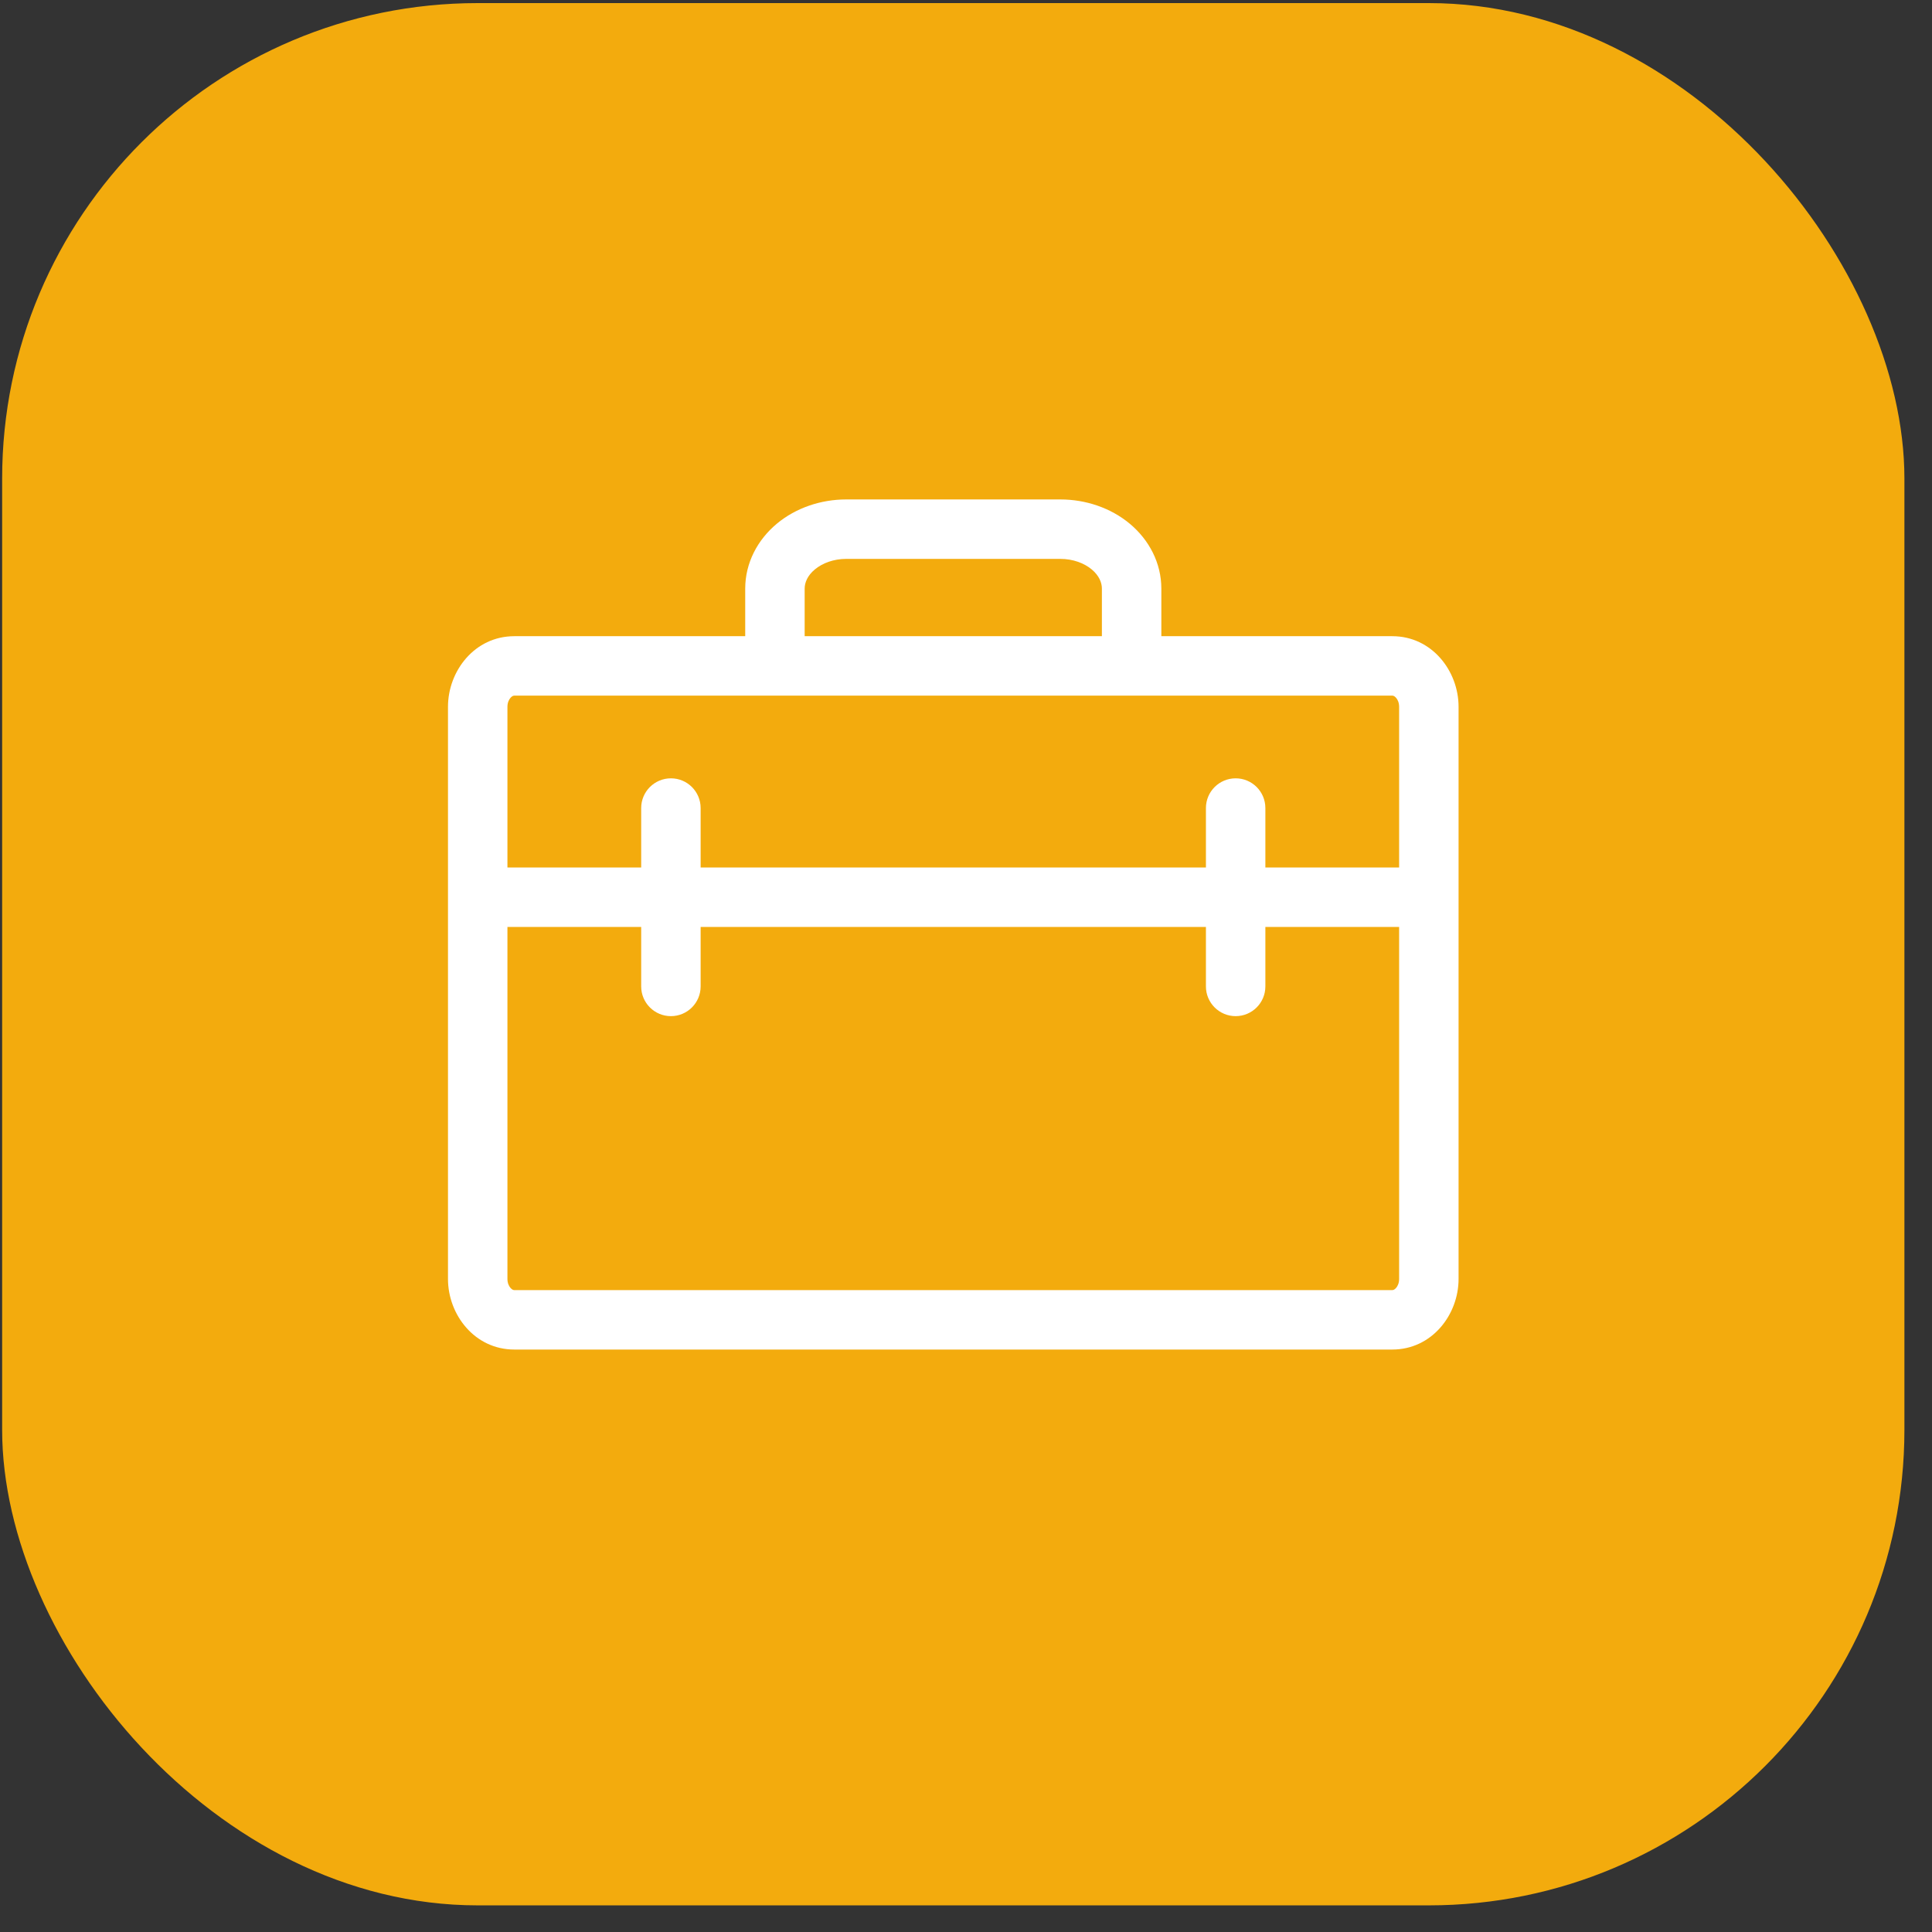
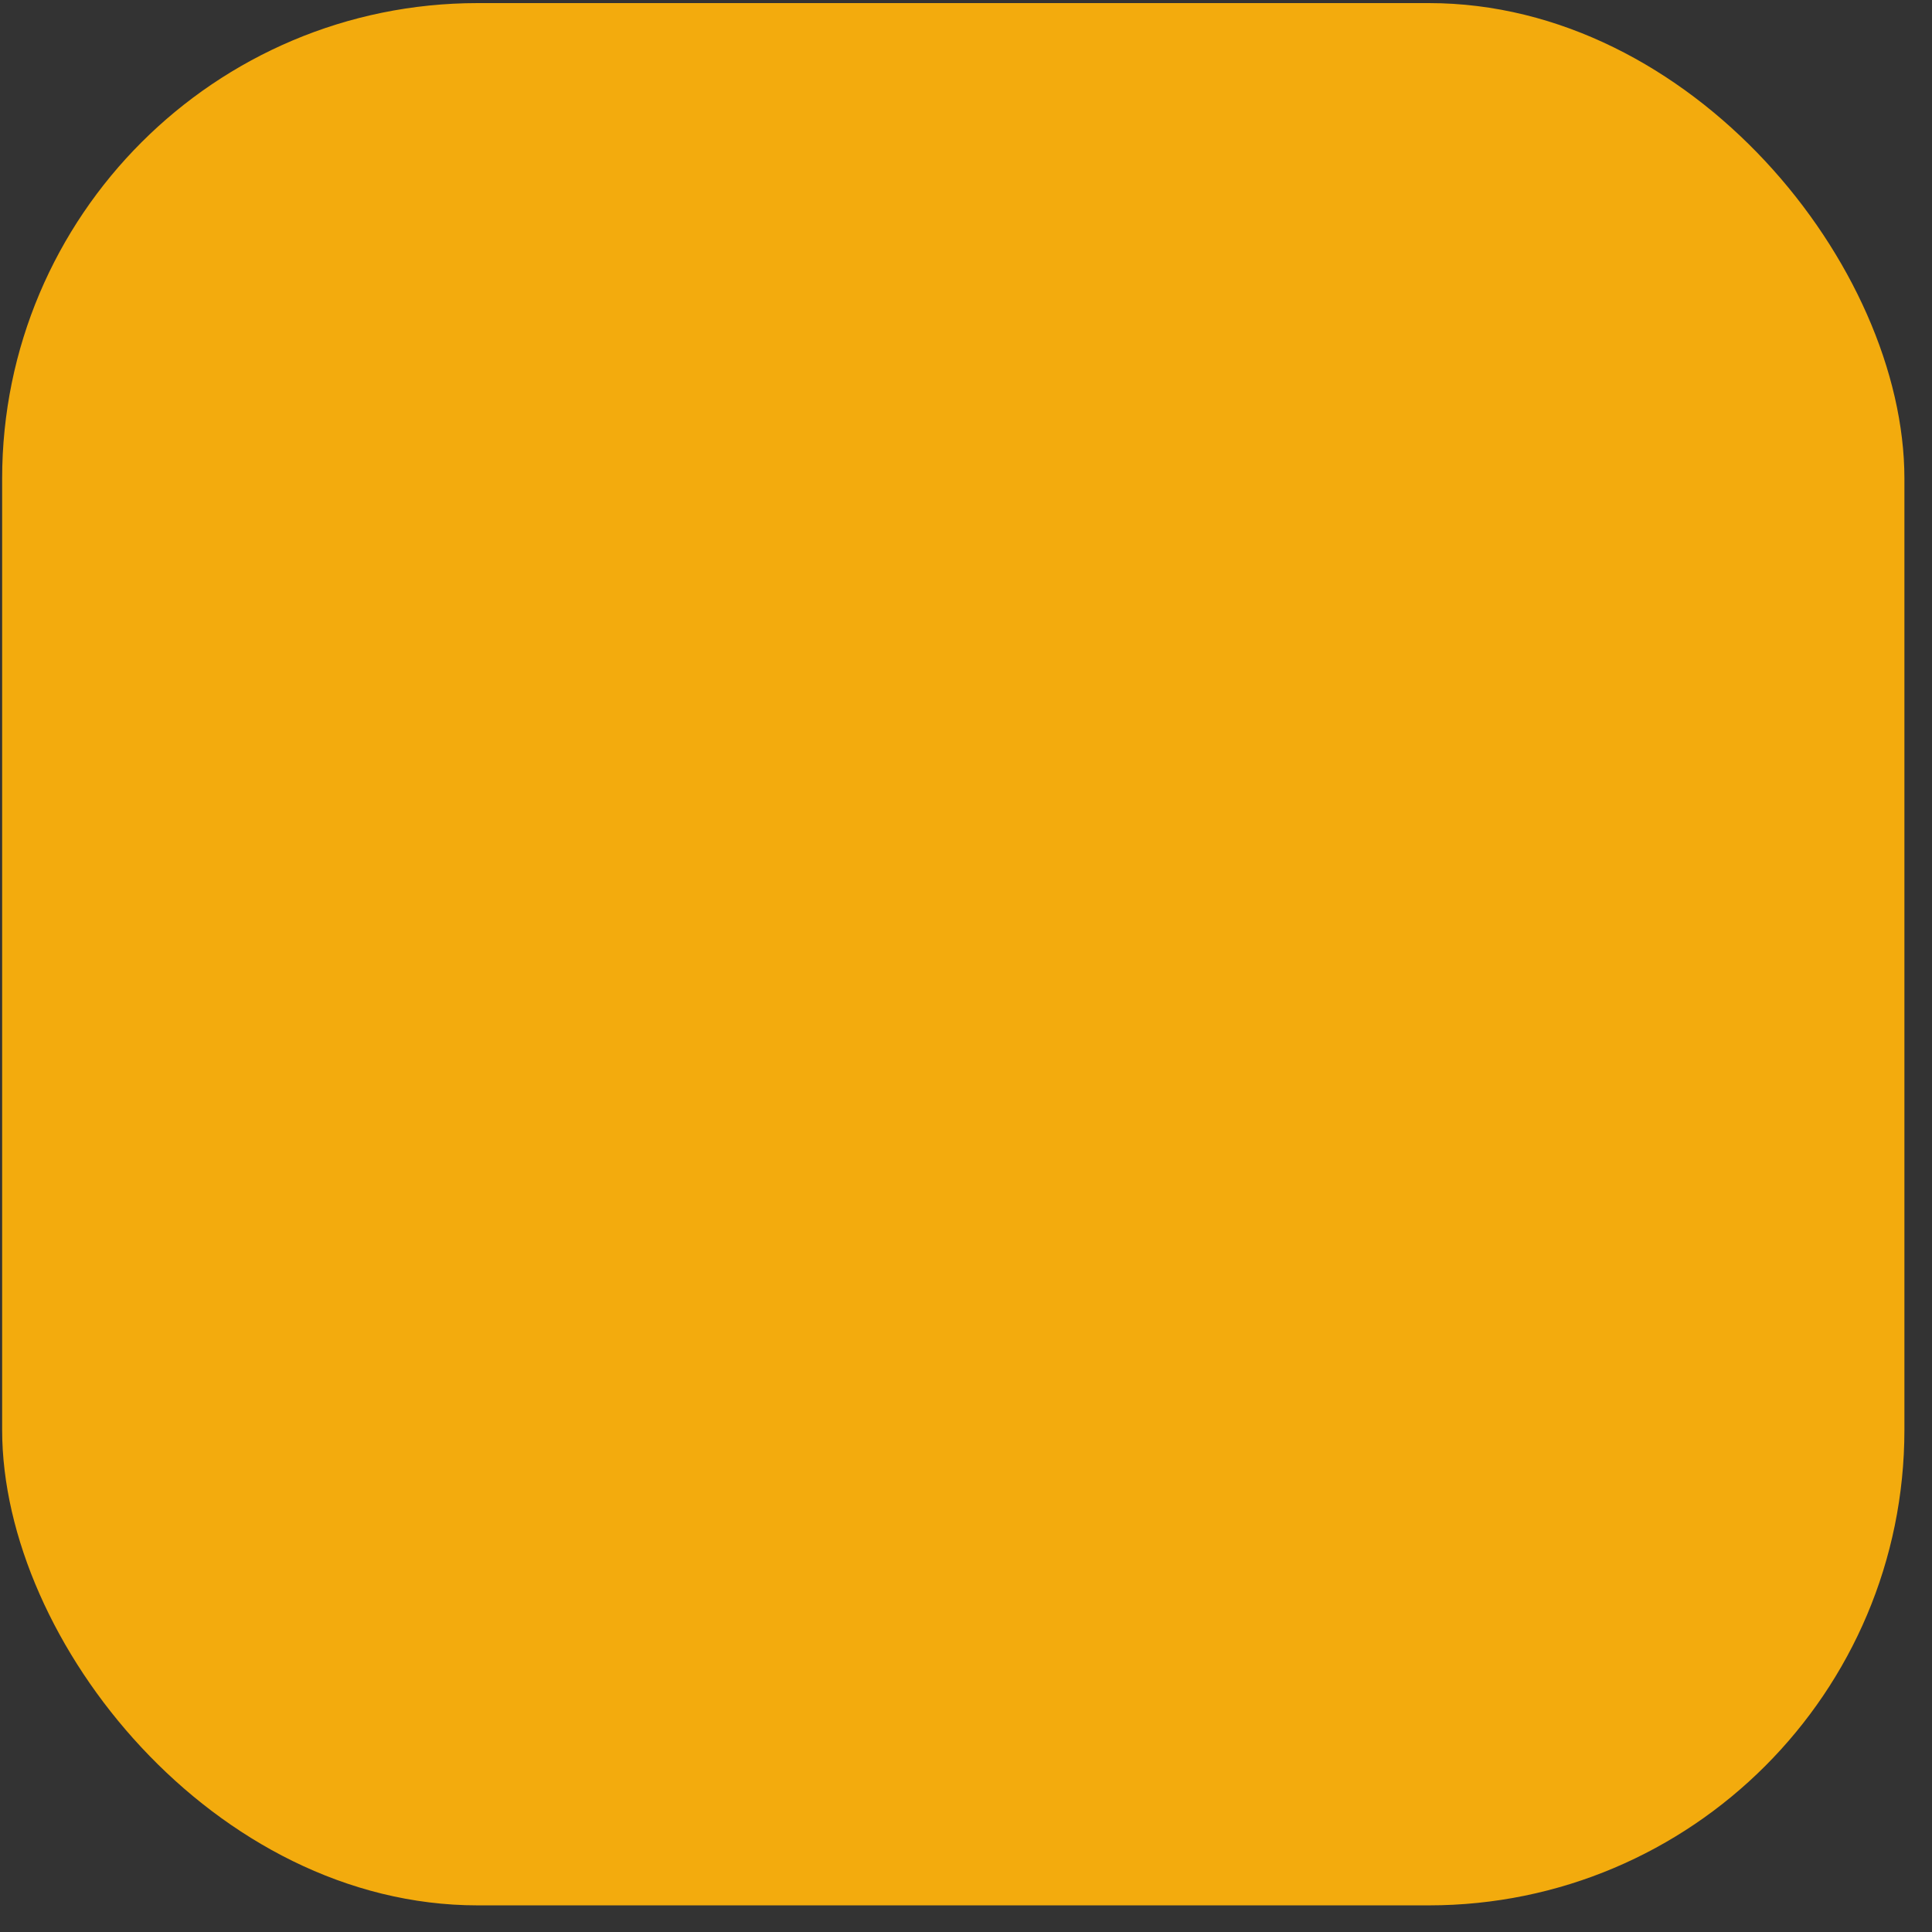
<svg xmlns="http://www.w3.org/2000/svg" width="65" height="65" viewBox="0 0 65 65" fill="none">
  <rect x="0" y="0" width="65" height="65" fill="#333333" stroke="none" />
  <rect x="0.072" y="0.104" width="64" height="64" rx="16" fill="#F3AB0D" />
-   <path fill-rule="evenodd" clip-rule="evenodd" d="M28.472 16.803C27.624 16.803 26.781 17.082 26.135 17.62C25.484 18.163 25.072 18.942 25.072 19.803V21.404H17.303C15.97 21.404 15.072 22.574 15.072 23.779V43.029C15.072 44.233 15.97 45.404 17.303 45.404H46.842C48.175 45.404 49.072 44.233 49.072 43.029V23.779C49.072 22.574 48.175 21.404 46.842 21.404H39.072V19.803C39.072 18.942 38.661 18.163 38.01 17.62C37.364 17.082 36.521 16.803 35.672 16.803H28.472ZM37.072 21.404V19.803C37.072 19.602 36.978 19.364 36.729 19.157C36.475 18.945 36.097 18.803 35.672 18.803H28.472C28.048 18.803 27.67 18.945 27.416 19.157C27.166 19.364 27.072 19.602 27.072 19.803V21.404H37.072ZM17.072 23.779C17.072 23.641 17.122 23.536 17.178 23.474C17.232 23.413 17.278 23.404 17.303 23.404H46.842C46.867 23.404 46.913 23.413 46.967 23.474C47.023 23.536 47.072 23.641 47.072 23.779V29.186H42.572V27.186C42.572 26.634 42.125 26.186 41.572 26.186C41.02 26.186 40.572 26.634 40.572 27.186V29.186H23.572V27.186C23.572 26.634 23.125 26.186 22.572 26.186C22.02 26.186 21.572 26.634 21.572 27.186V29.186H17.072V23.779ZM40.572 33.187V31.186H23.572V33.187C23.572 33.739 23.125 34.187 22.572 34.187C22.02 34.187 21.572 33.739 21.572 33.187V31.186H17.072V43.029C17.072 43.167 17.122 43.272 17.178 43.334C17.232 43.395 17.278 43.404 17.303 43.404H46.842C46.867 43.404 46.913 43.395 46.967 43.334C47.023 43.272 47.072 43.167 47.072 43.029V31.186H42.572V33.187C42.572 33.739 42.125 34.187 41.572 34.187C41.02 34.187 40.572 33.739 40.572 33.187Z" fill="white" />
</svg>